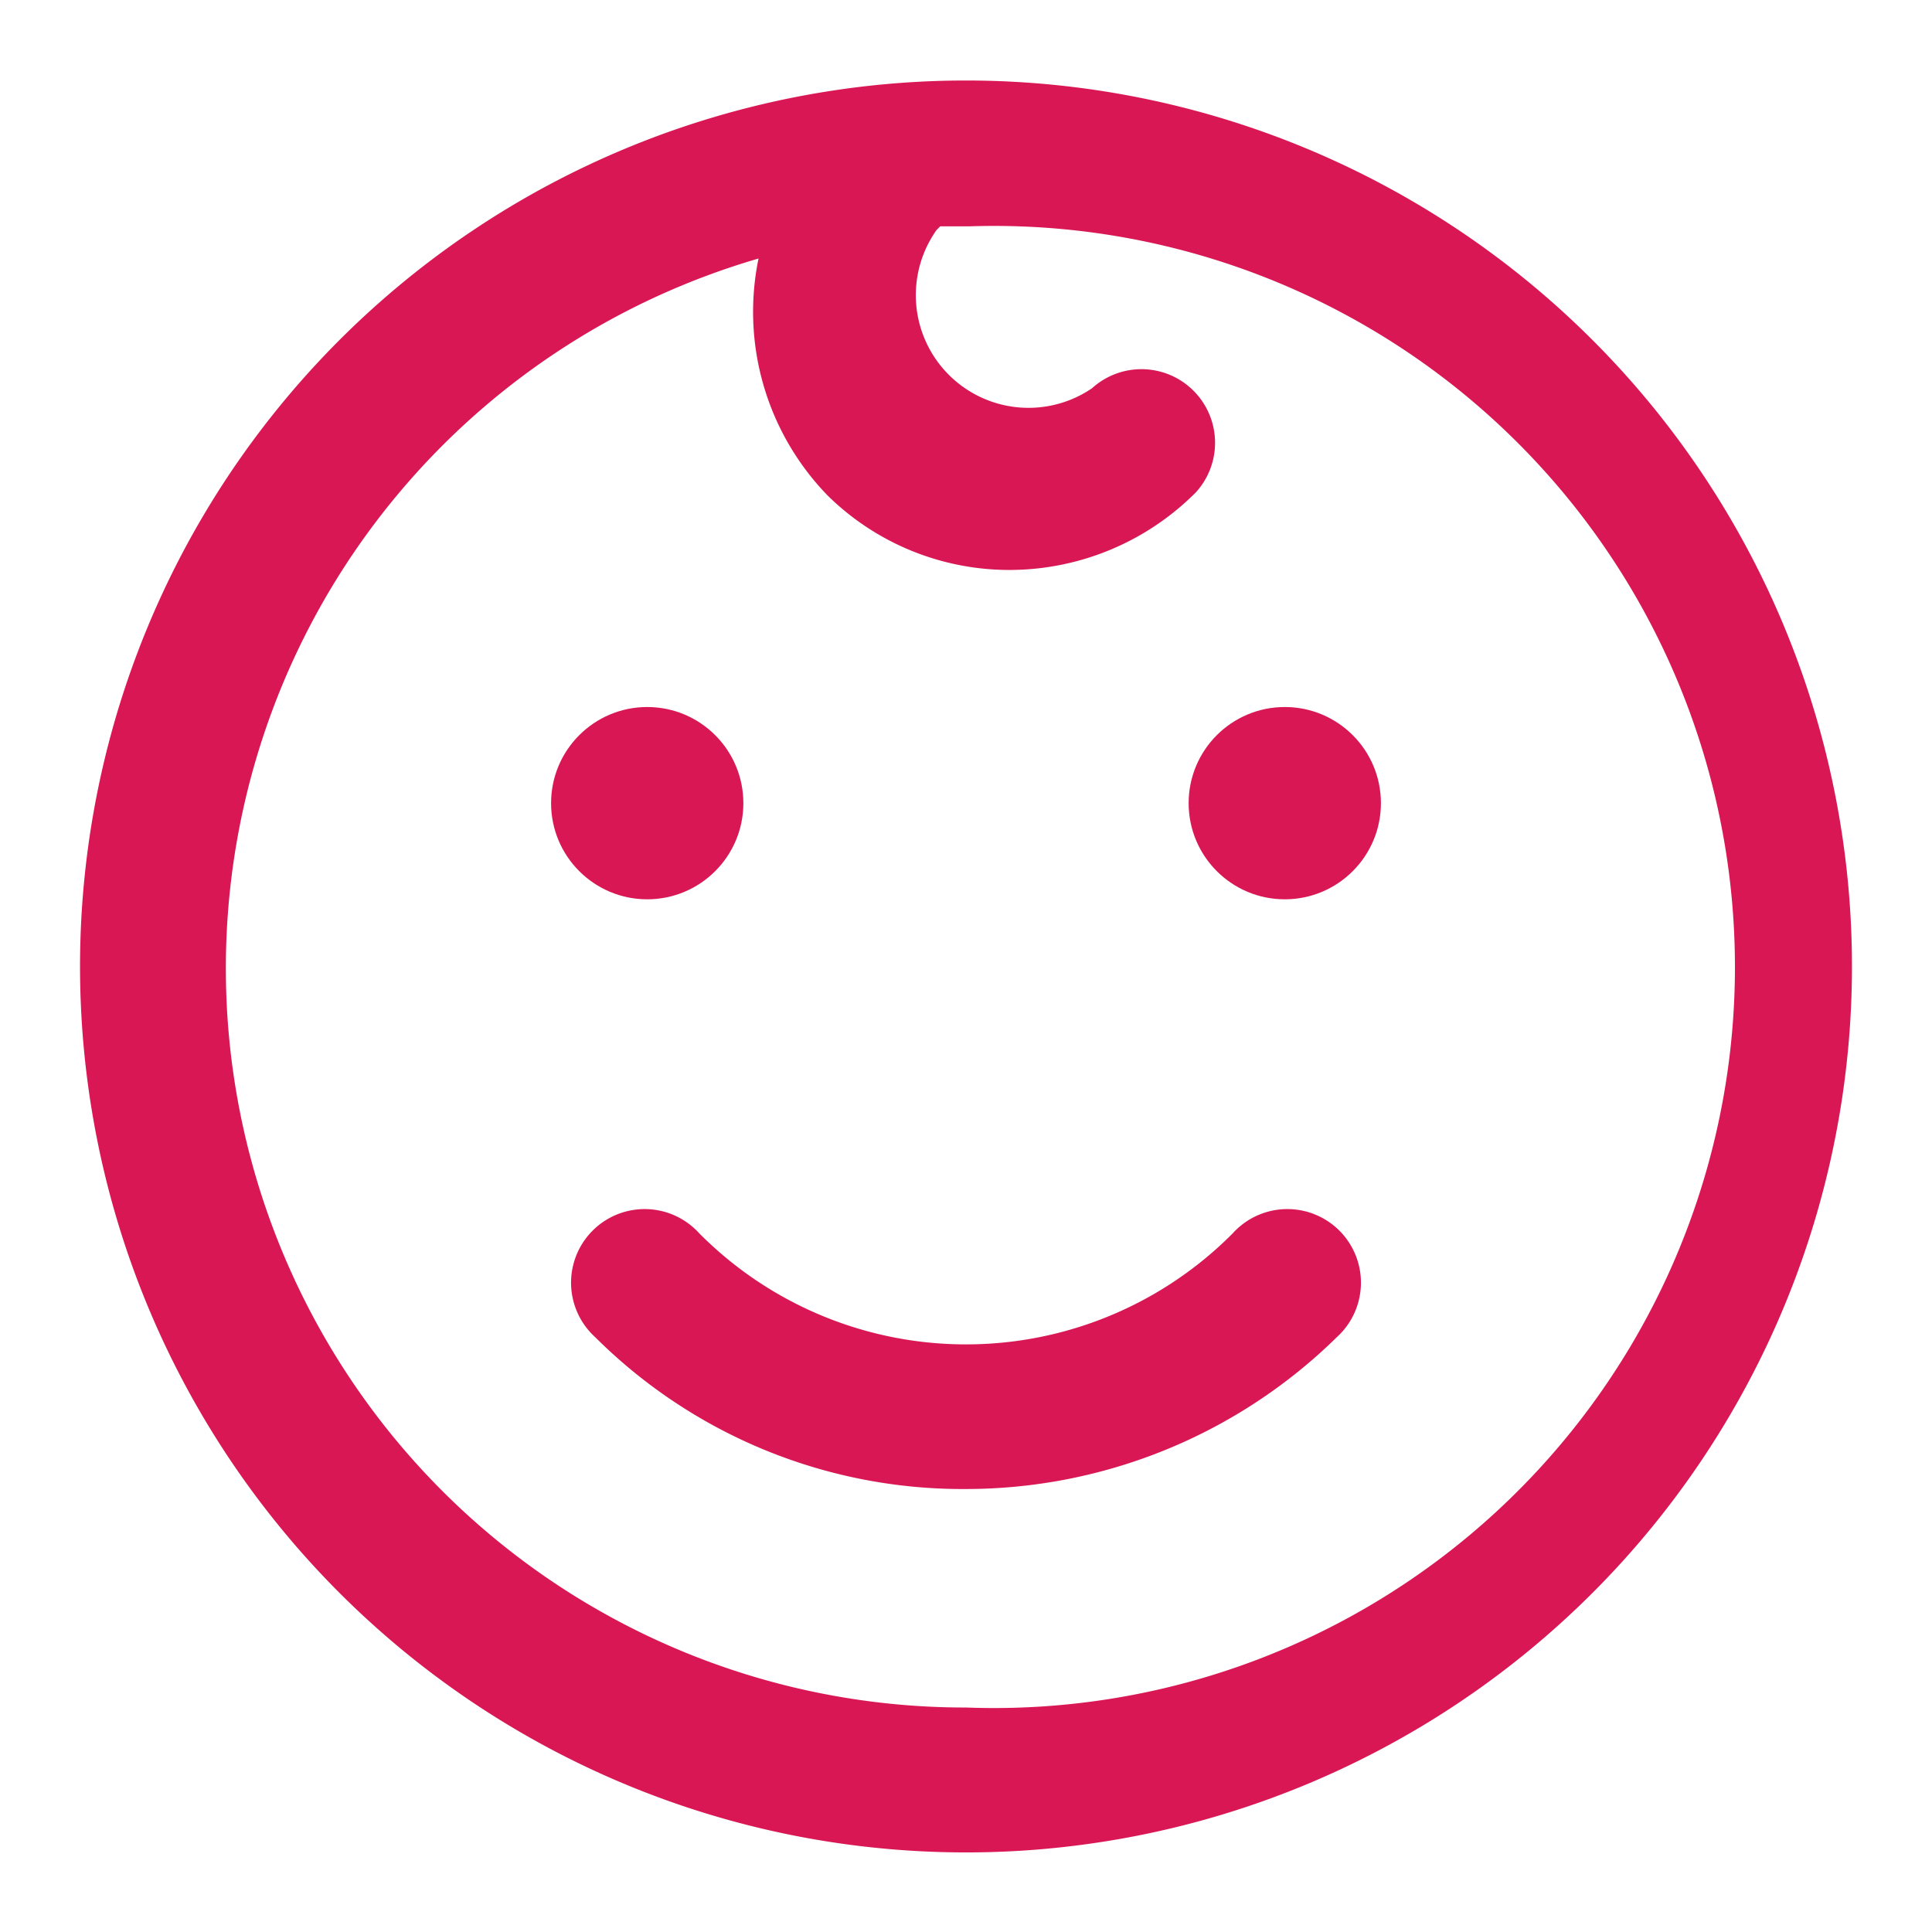
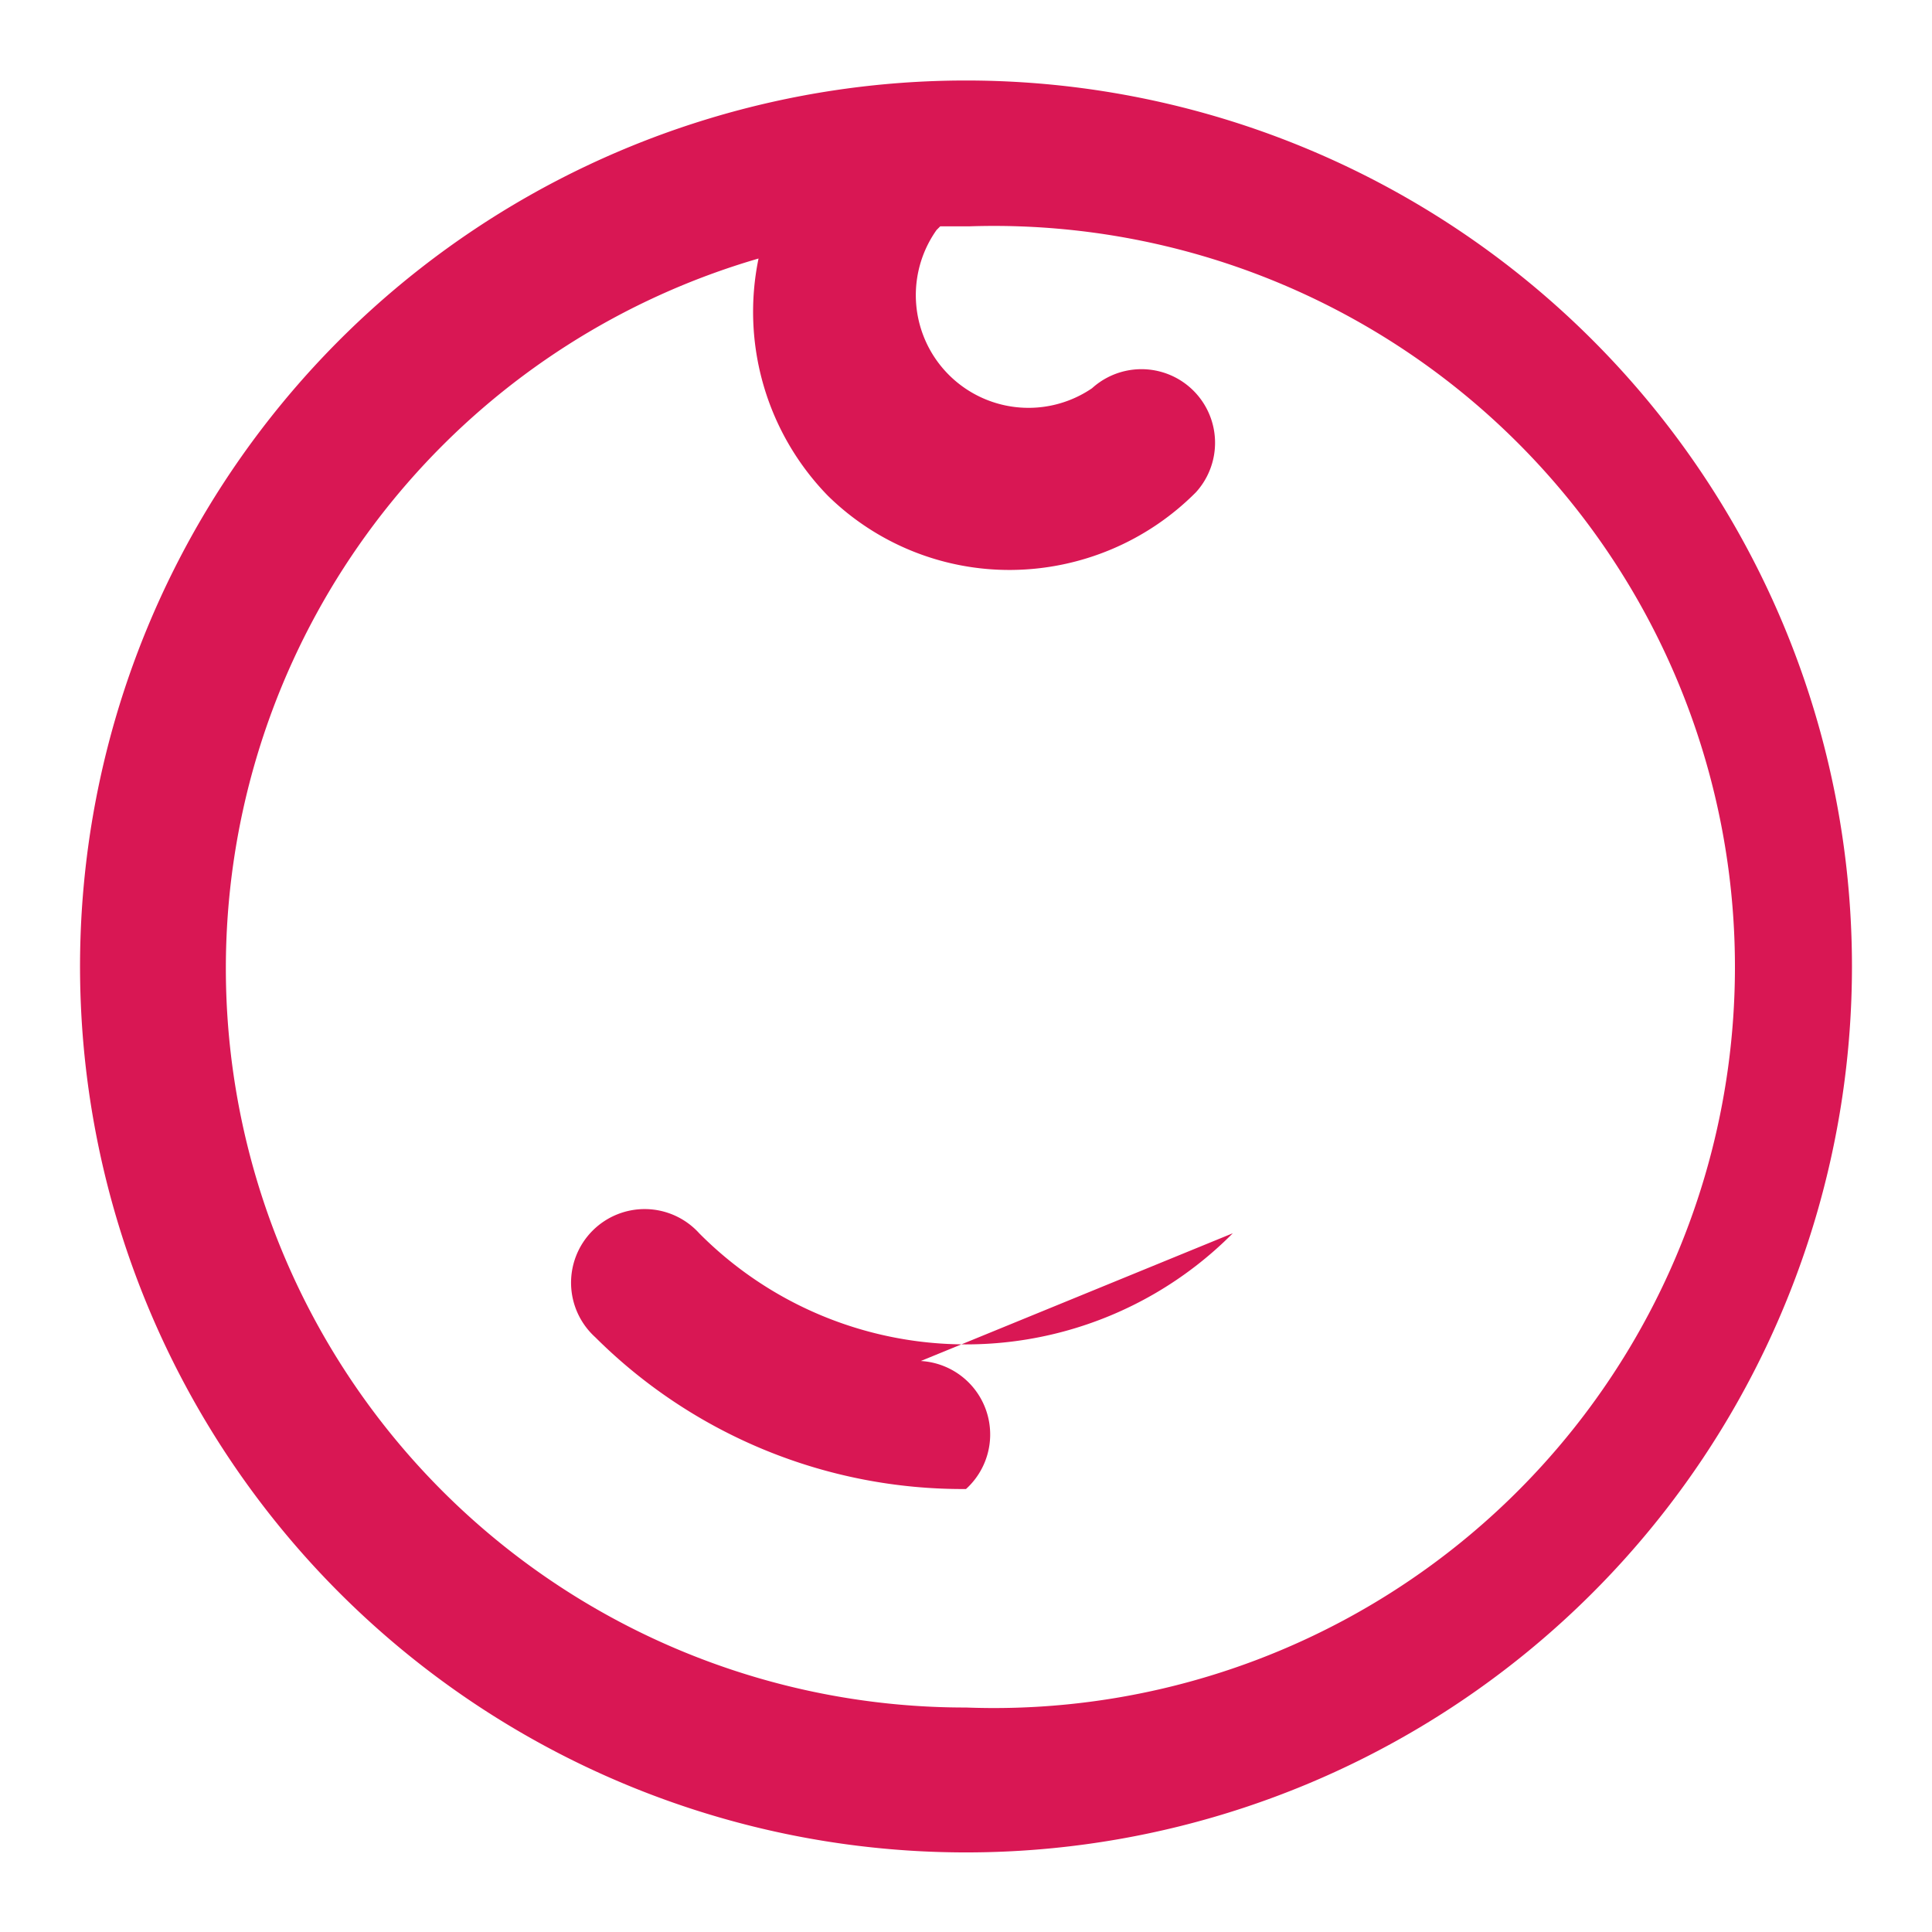
<svg xmlns="http://www.w3.org/2000/svg" width="42" height="42" preserveAspectRatio="none" version="1.2">
  <g>
    <title>Layer 1</title>
    <g id="svg_1">
      <path id="svg_2" fill="rgb(217, 23, 84)" vector-effect="non-scaling-stroke" d="m21,1.75a19.26,19.26 0 1 0 19.26,19.25a19.26,19.26 0 0 0 -19.26,-19.25zm0,35.37a16.07,16.07 0 0 1 -4.51,-31.5a5.73,5.73 0 0 0 1.51,5.16a5.63,5.63 0 0 0 4,1.61a5.72,5.72 0 0 0 4,-1.69a1.6,1.6 0 0 0 -2.26,-2.26a2.45,2.45 0 0 1 -3.38,-3.44l0.08,-0.08l0.64,0a16.11,16.11 0 1 1 -0.08,32.2z" />
-       <path id="svg_3" fill="rgb(217, 23, 84)" vector-effect="non-scaling-stroke" d="m26.8,26.81a8.17,8.17 0 0 1 -11.6,0a1.6,1.6 0 1 0 -2.26,2.26a11.31,11.31 0 0 0 8.06,3.3a11.51,11.51 0 0 0 8.06,-3.3a1.6,1.6 0 1 0 -2.26,-2.26z" />
-       <circle id="svg_4" fill=" rgb(217, 23, 84)" vector-effect="non-scaling-stroke" cx="14.07" cy="17.46" r="2.09" />
-       <circle id="svg_5" fill="rgb(217, 23, 84)" vector-effect="non-scaling-stroke" cx="27.93" cy="17.46" r="2.09" />
+       <path id="svg_3" fill="rgb(217, 23, 84)" vector-effect="non-scaling-stroke" d="m26.8,26.81a8.17,8.17 0 0 1 -11.6,0a1.6,1.6 0 1 0 -2.26,2.26a11.31,11.31 0 0 0 8.06,3.3a1.6,1.6 0 1 0 -2.26,-2.26z" />
    </g>
  </g>
</svg>